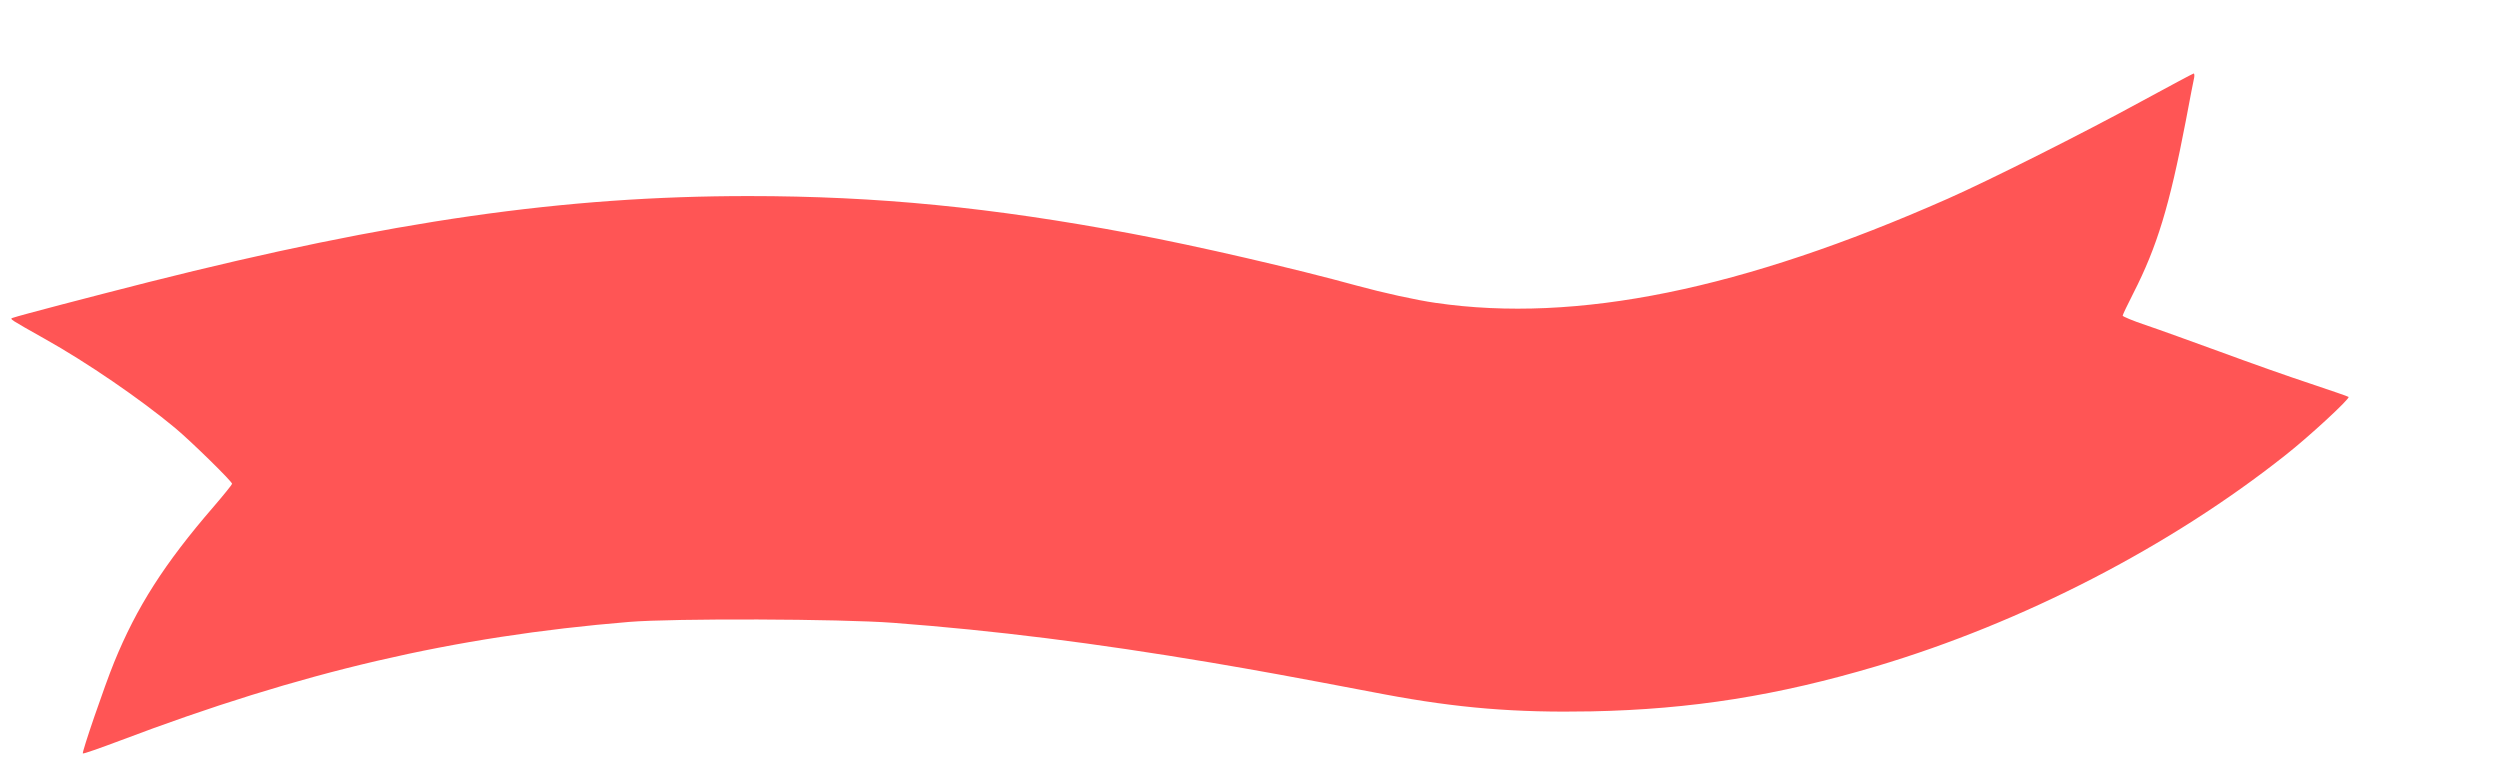
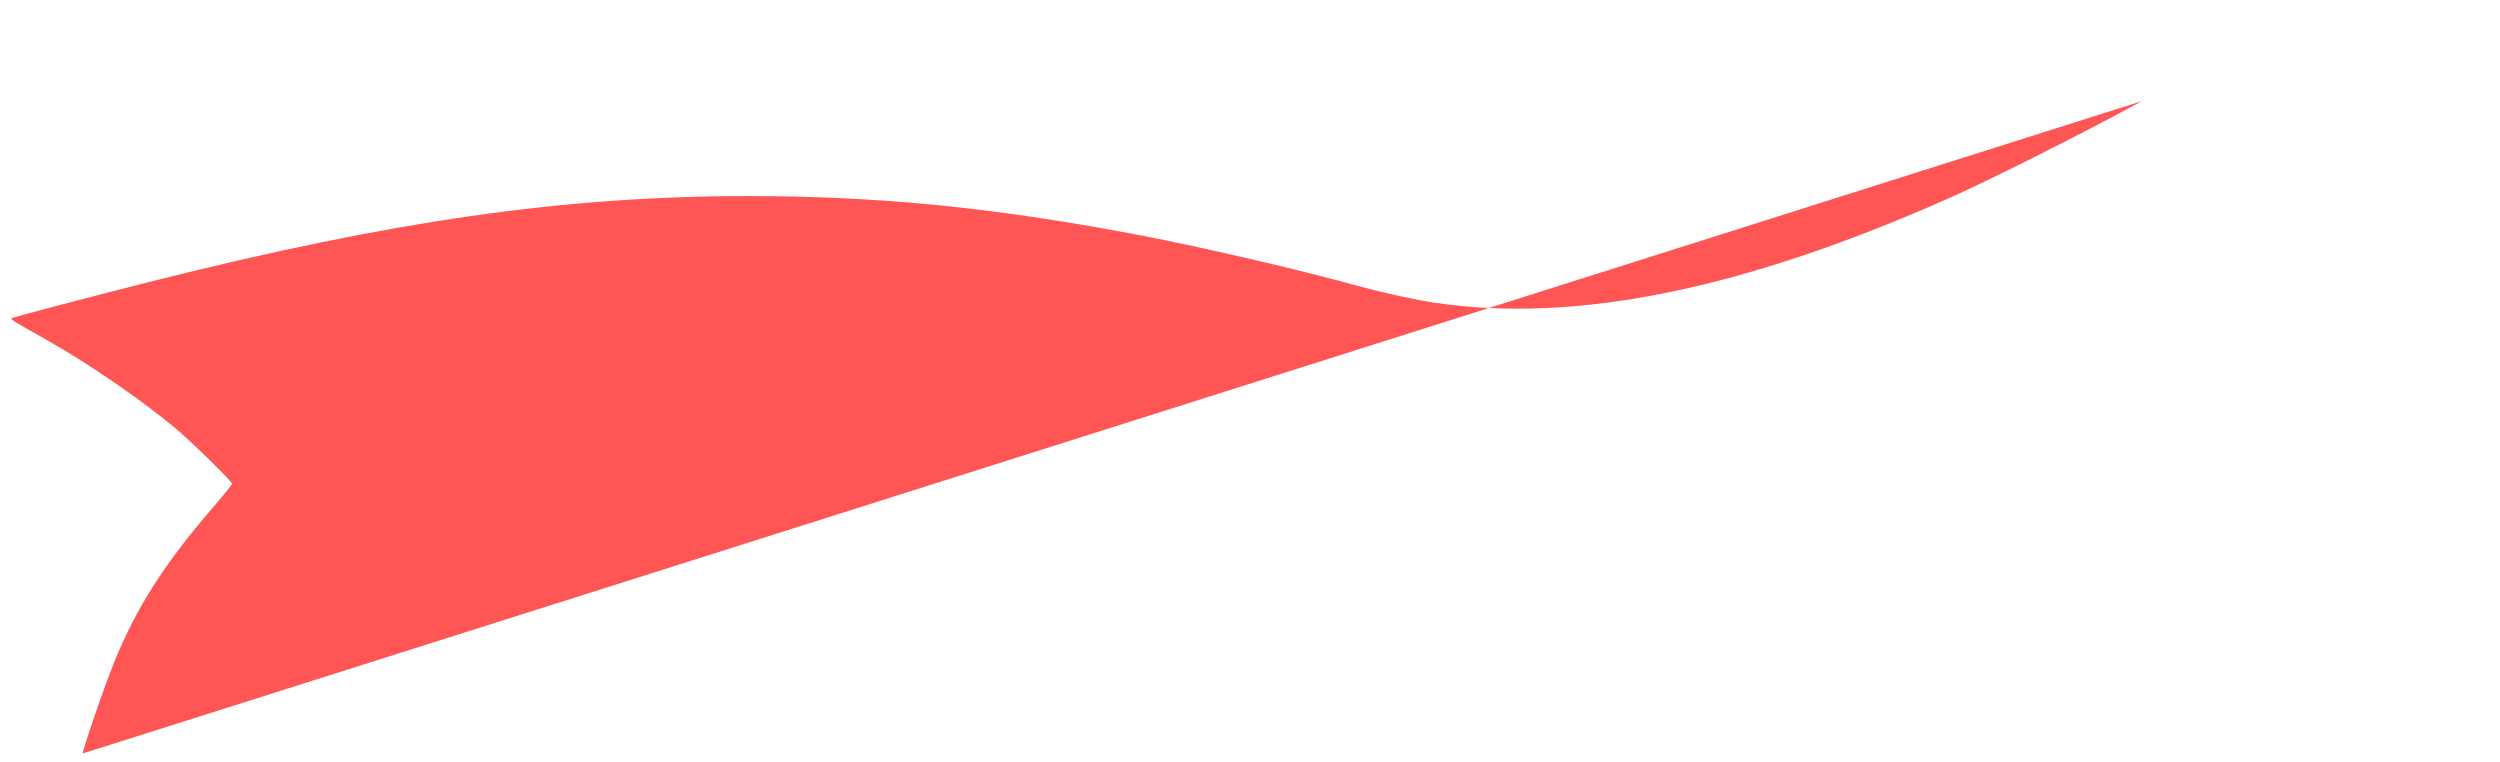
<svg xmlns="http://www.w3.org/2000/svg" xmlns:ns1="http://sodipodi.sourceforge.net/DTD/sodipodi-0.dtd" xmlns:ns2="http://www.inkscape.org/namespaces/inkscape" version="1.0" width="82pt" height="25pt" viewBox="0 0 82 25" preserveAspectRatio="xMidYMid" id="svg833" ns1:docname="1902841.svg" ns2:version="1.2.2 (b0a8486, 2022-12-01)">
  <defs id="defs837" />
  <ns1:namedview id="namedview835" pagecolor="#ffffff" bordercolor="#cccccc" borderopacity="1" ns2:showpageshadow="0" ns2:pageopacity="1" ns2:pagecheckerboard="0" ns2:deskcolor="#d1d1d1" ns2:document-units="pt" showgrid="false" ns2:zoom="8" ns2:cx="51.125" ns2:cy="20" ns2:window-width="960" ns2:window-height="571" ns2:window-x="0" ns2:window-y="0" ns2:window-maximized="1" ns2:current-layer="svg833" />
  <g transform="matrix(0.006,0,0,-0.006,0.293,32.771)" fill="#000000" stroke="none" id="g831" style="stroke-width:15.732;fill:#ff5555">
-     <path d="m 11660,4909 c -318,-174 -836,-434 -1060,-533 -1123,-497 -2031,-682 -2800,-570 -106,15 -291,56 -430,94 -338,93 -872,217 -1235,285 -761,143 -1388,205 -2091,205 C 3037,4390 2094,4255 765,3920 451,3840 59,3738 20,3724 c -17,-6 -15,-7 175,-114 231,-129 524,-330 715,-489 85,-71 310,-291 310,-304 0,-4 -46,-61 -101,-125 C 850,2381 698,2143 575,1841 522,1711 398,1349 404,1343 c 3,-3 94,29 203,70 992,376 1824,570 2783,649 243,20 1155,17 1445,-5 556,-42 1098,-110 1735,-217 270,-46 393,-68 950,-174 400,-75 715,-101 1130,-93 548,11 1018,86 1560,247 798,238 1603,653 2234,1153 129,101 356,311 346,319 -3,3 -97,35 -210,73 -113,37 -333,115 -490,173 -157,57 -341,124 -410,147 -69,23 -125,47 -125,51 0,5 27,61 59,124 129,253 197,476 286,940 22,118 43,225 46,238 2,12 1,22 -3,22 -5,-1 -132,-69 -283,-151 z" id="path829" style="stroke-width:15.732;fill:#ff5555" />
+     <path d="m 11660,4909 c -318,-174 -836,-434 -1060,-533 -1123,-497 -2031,-682 -2800,-570 -106,15 -291,56 -430,94 -338,93 -872,217 -1235,285 -761,143 -1388,205 -2091,205 C 3037,4390 2094,4255 765,3920 451,3840 59,3738 20,3724 c -17,-6 -15,-7 175,-114 231,-129 524,-330 715,-489 85,-71 310,-291 310,-304 0,-4 -46,-61 -101,-125 C 850,2381 698,2143 575,1841 522,1711 398,1349 404,1343 z" id="path829" style="stroke-width:15.732;fill:#ff5555" />
  </g>
</svg>